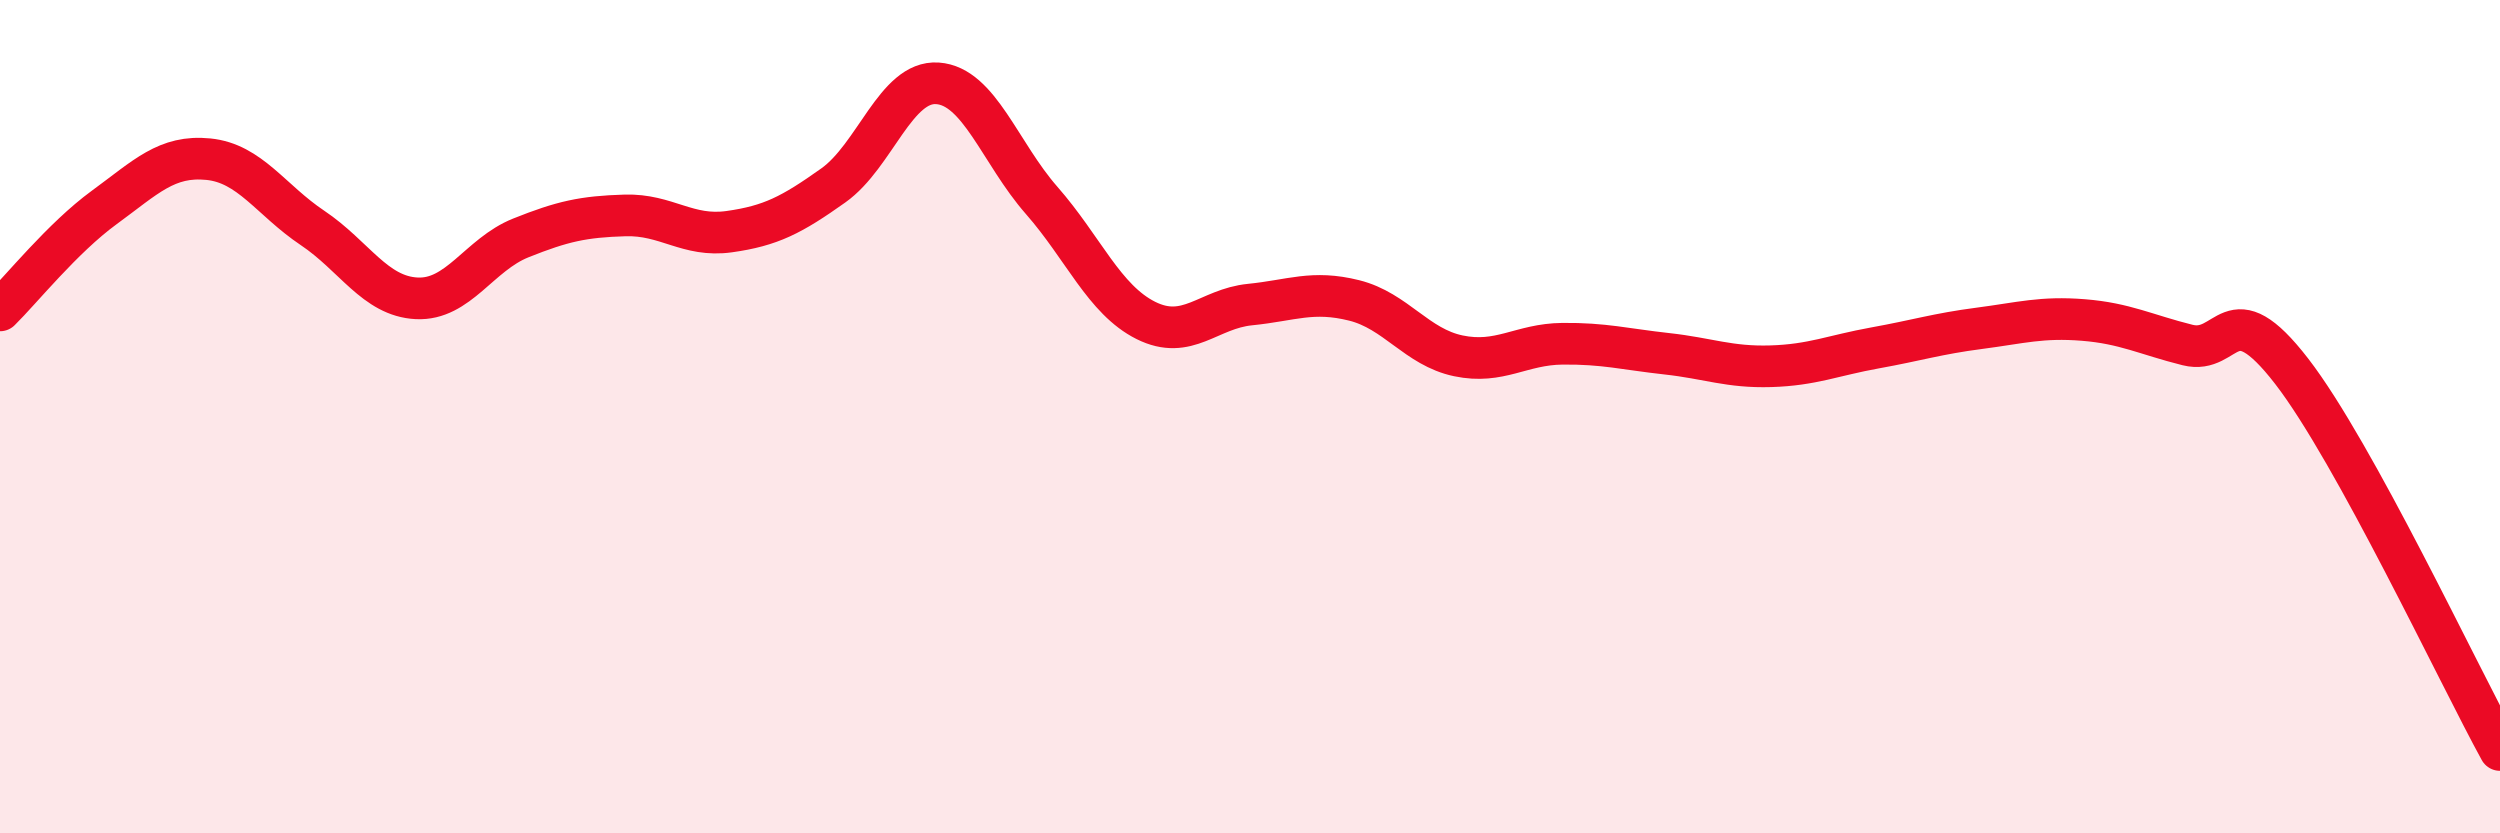
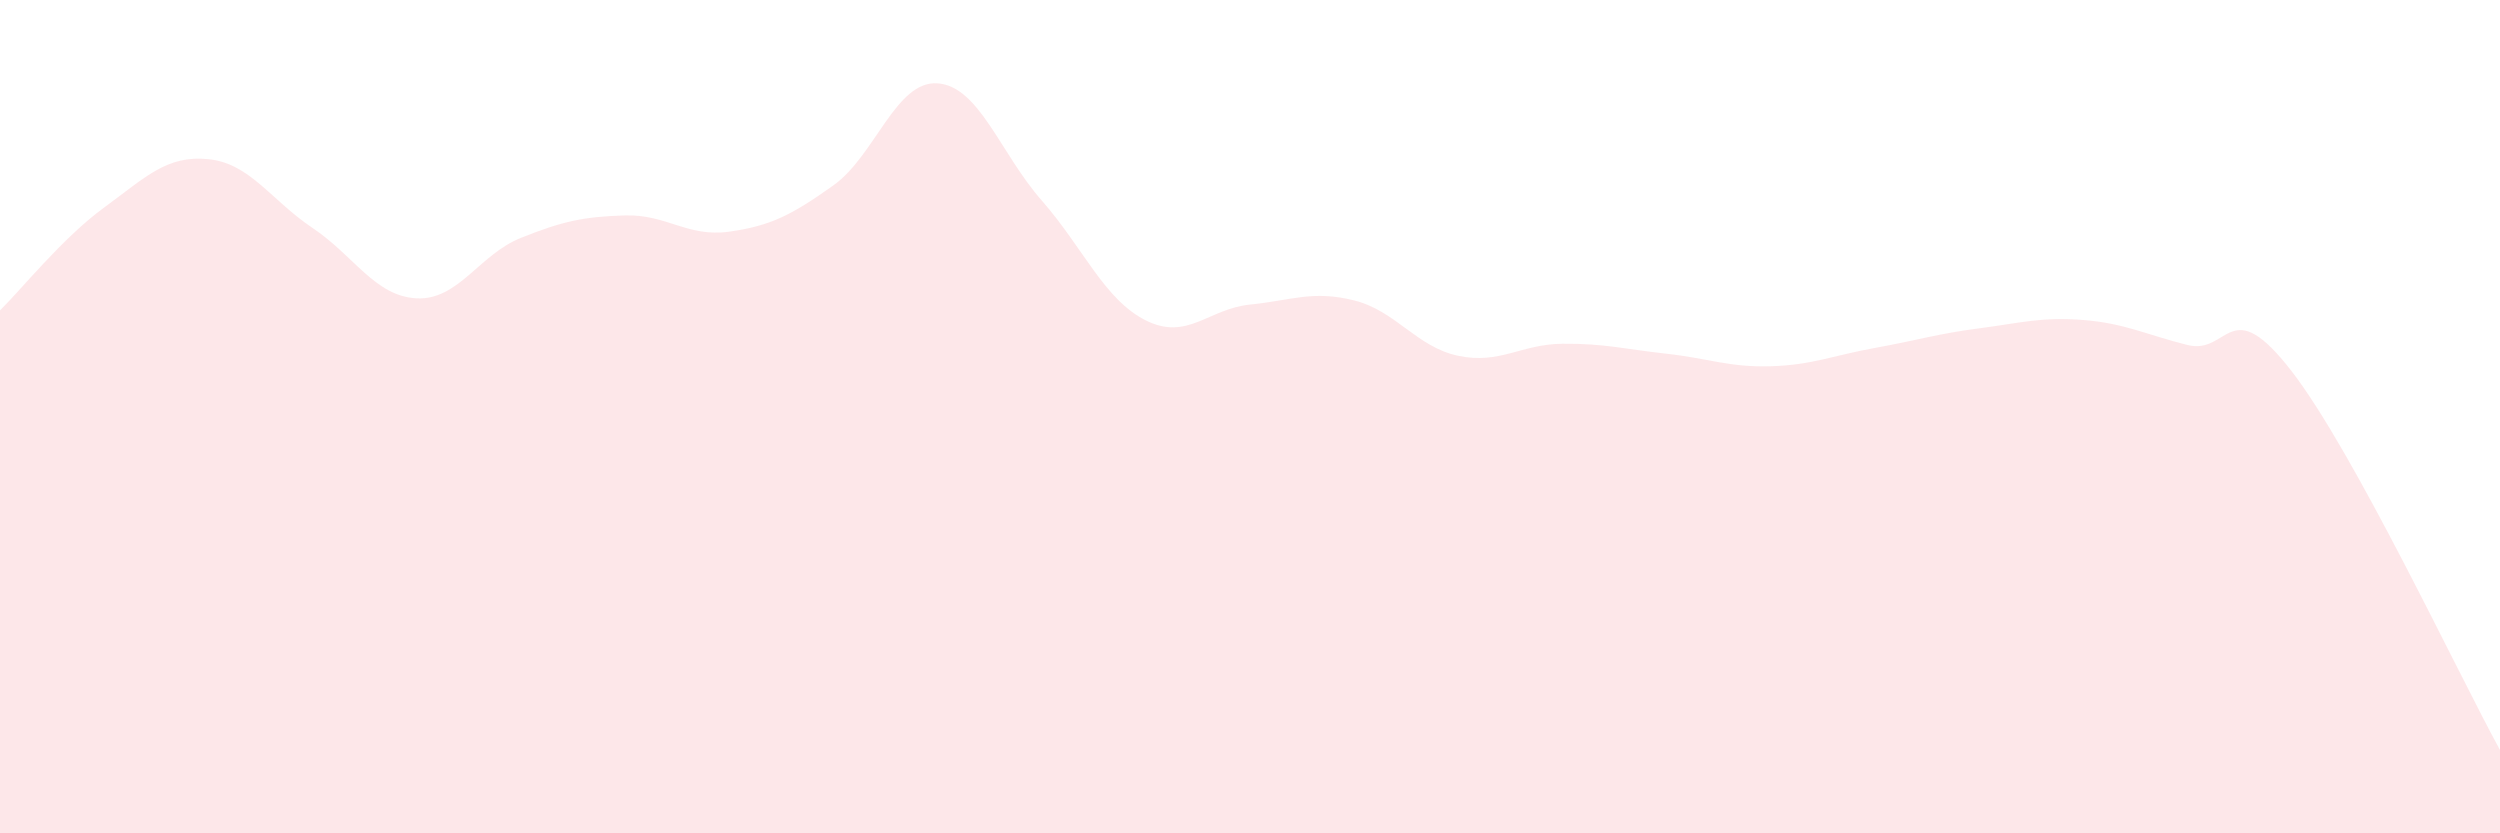
<svg xmlns="http://www.w3.org/2000/svg" width="60" height="20" viewBox="0 0 60 20">
  <path d="M 0,7.45 C 0.5,6.96 1.5,5.71 2.5,4.98 C 3.5,4.25 4,3.72 5,3.82 C 6,3.92 6.5,4.8 7.5,5.47 C 8.5,6.14 9,7.11 10,7.16 C 11,7.21 11.5,6.11 12.5,5.71 C 13.5,5.31 14,5.2 15,5.17 C 16,5.14 16.5,5.7 17.5,5.56 C 18.5,5.42 19,5.16 20,4.45 C 21,3.74 21.5,1.93 22.5,2 C 23.5,2.07 24,3.67 25,4.81 C 26,5.95 26.5,7.19 27.5,7.69 C 28.5,8.19 29,7.41 30,7.31 C 31,7.21 31.5,6.96 32.5,7.21 C 33.5,7.46 34,8.33 35,8.54 C 36,8.75 36.5,8.26 37.5,8.25 C 38.5,8.24 39,8.38 40,8.49 C 41,8.6 41.5,8.82 42.5,8.79 C 43.5,8.76 44,8.53 45,8.35 C 46,8.17 46.5,8.01 47.5,7.88 C 48.5,7.75 49,7.6 50,7.68 C 51,7.76 51.5,8.03 52.5,8.28 C 53.5,8.53 53.5,6.97 55,8.91 C 56.5,10.85 59,16.18 60,18L60 20L0 20Z" fill="#EB0A25" opacity="0.1" stroke-linecap="round" stroke-linejoin="round" />
-   <path d="M 0,7.45 C 0.5,6.96 1.5,5.71 2.5,4.98 C 3.5,4.25 4,3.72 5,3.82 C 6,3.92 6.5,4.8 7.5,5.47 C 8.5,6.14 9,7.11 10,7.16 C 11,7.21 11.5,6.11 12.5,5.71 C 13.5,5.31 14,5.2 15,5.17 C 16,5.14 16.5,5.7 17.5,5.56 C 18.5,5.42 19,5.16 20,4.45 C 21,3.74 21.5,1.93 22.5,2 C 23.5,2.07 24,3.67 25,4.81 C 26,5.95 26.5,7.19 27.5,7.69 C 28.5,8.19 29,7.41 30,7.31 C 31,7.21 31.5,6.96 32.5,7.21 C 33.5,7.46 34,8.33 35,8.54 C 36,8.75 36.5,8.26 37.5,8.25 C 38.5,8.24 39,8.38 40,8.49 C 41,8.6 41.5,8.82 42.5,8.79 C 43.5,8.76 44,8.53 45,8.35 C 46,8.17 46.5,8.01 47.5,7.88 C 48.5,7.75 49,7.6 50,7.68 C 51,7.76 51.5,8.03 52.5,8.28 C 53.5,8.53 53.5,6.97 55,8.91 C 56.5,10.85 59,16.18 60,18" stroke="#EB0A25" stroke-width="1" fill="none" stroke-linecap="round" stroke-linejoin="round" />
</svg>